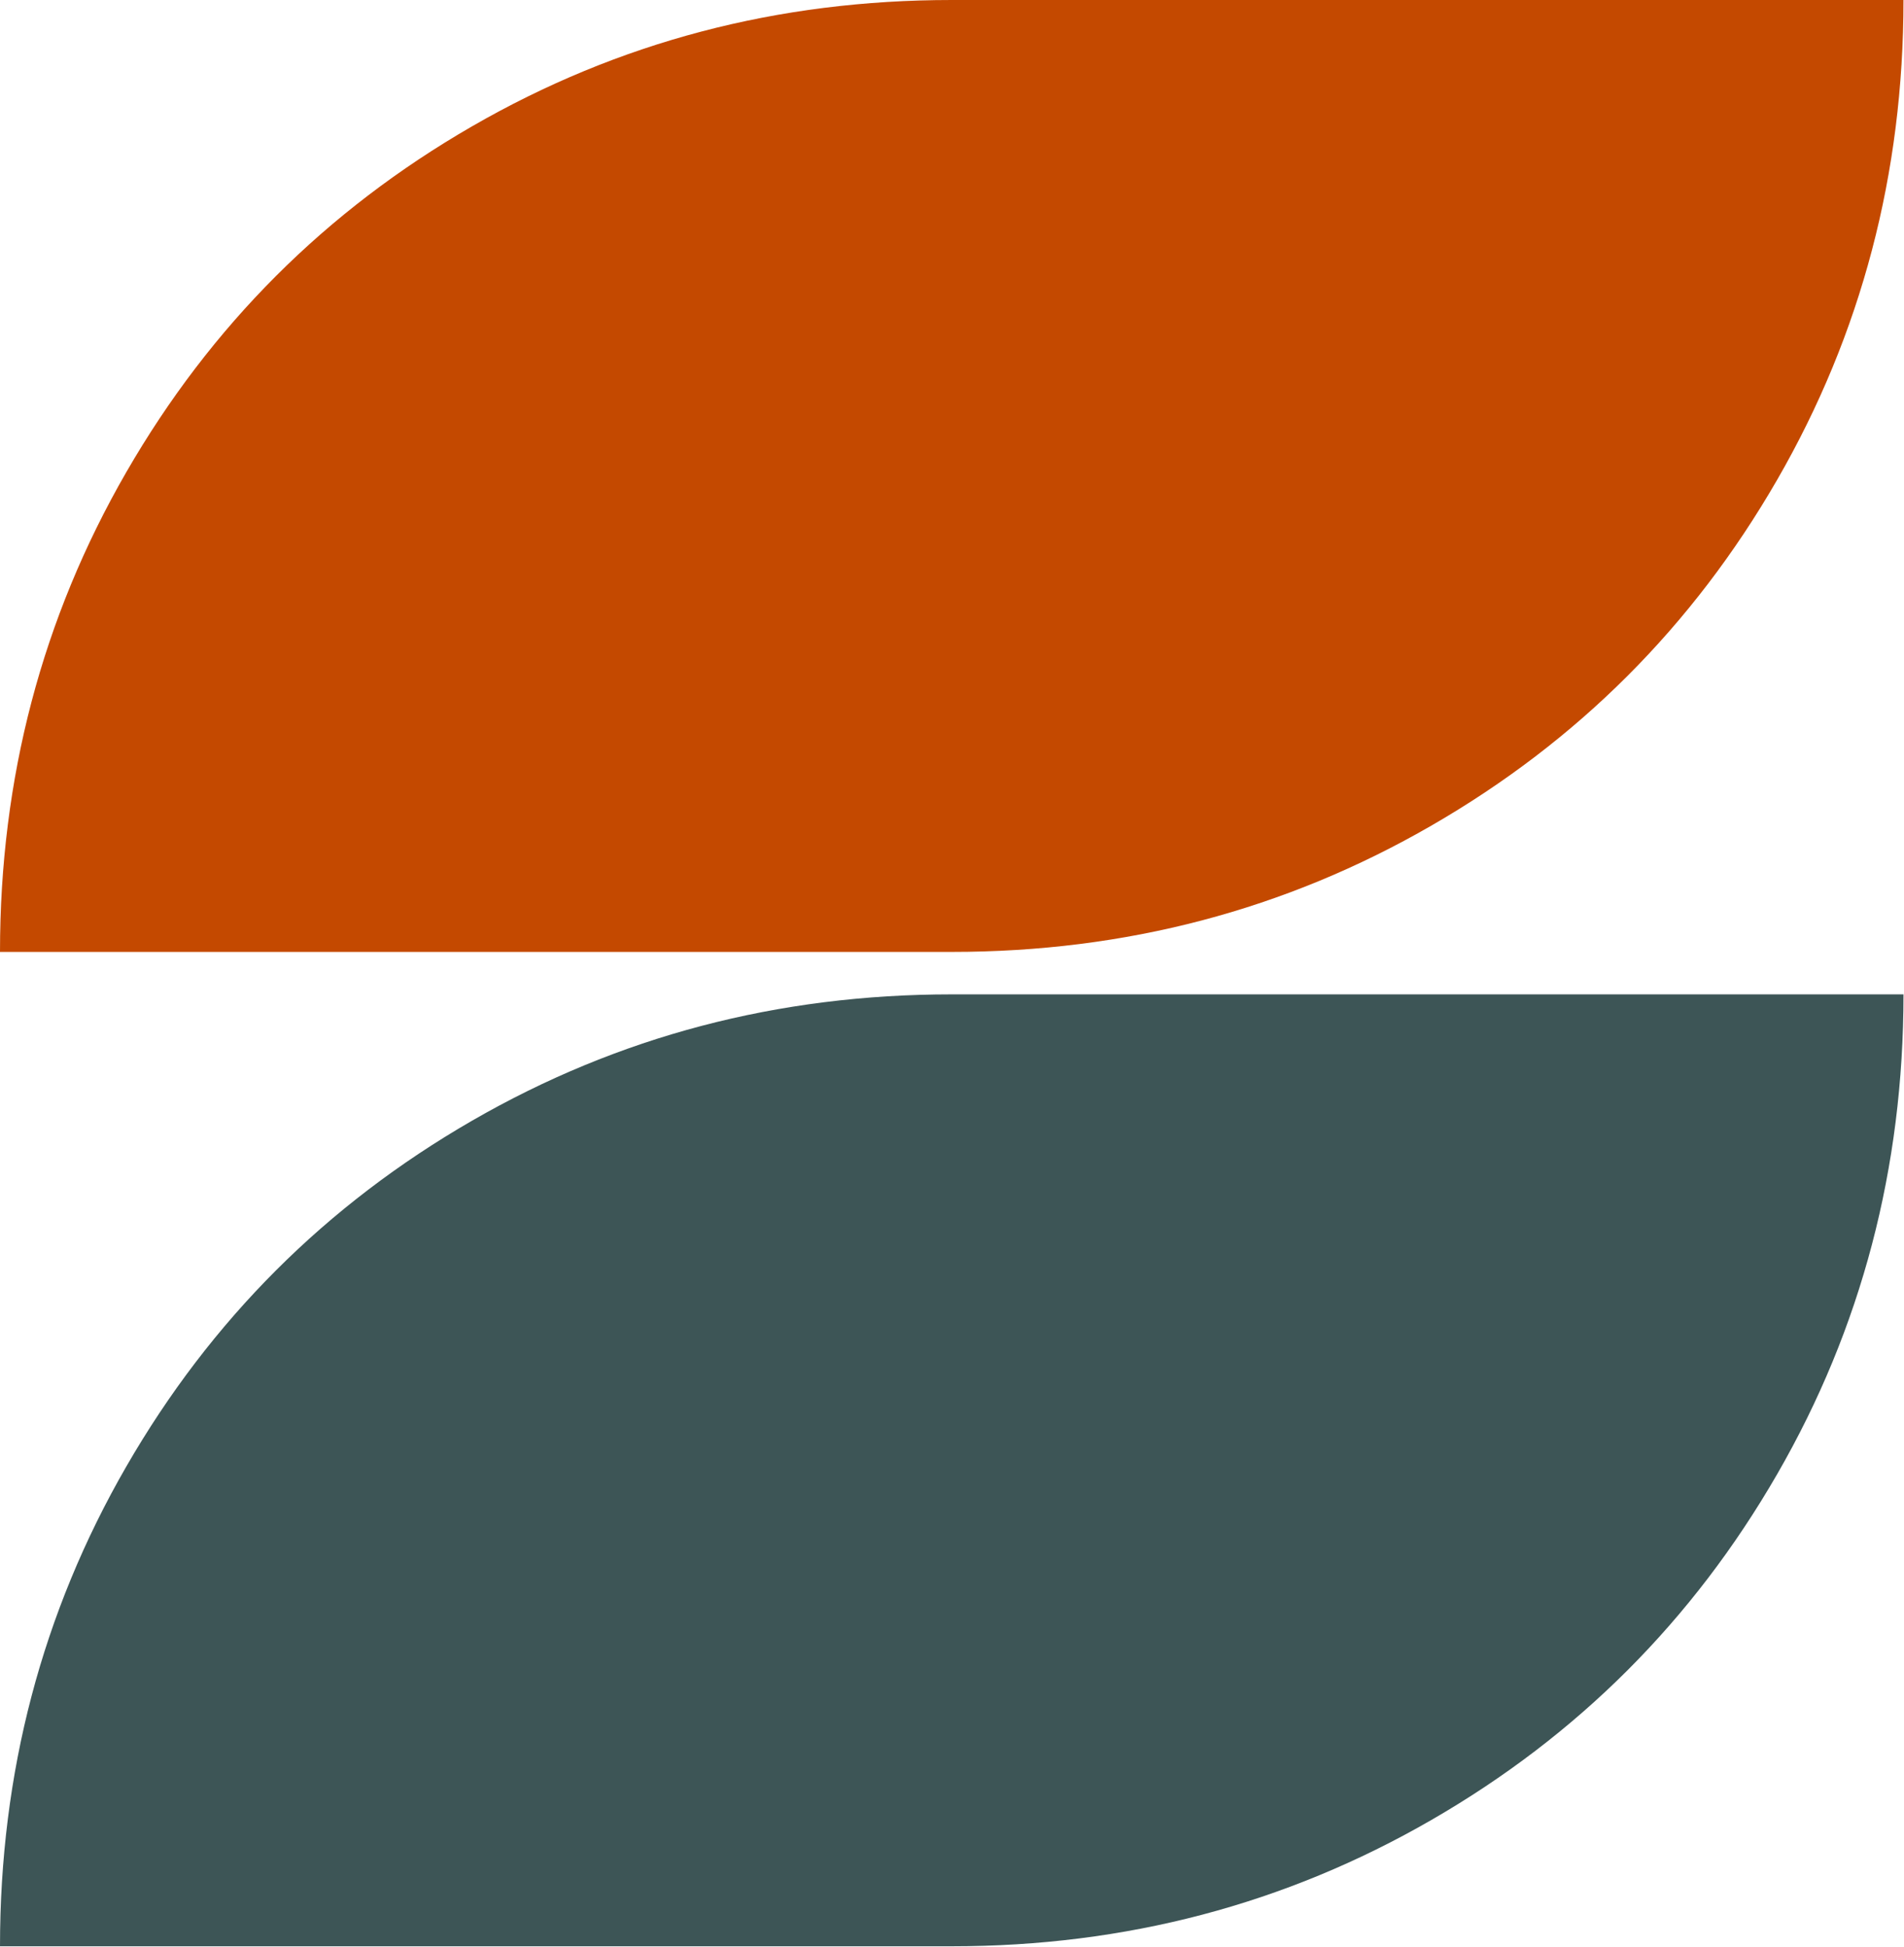
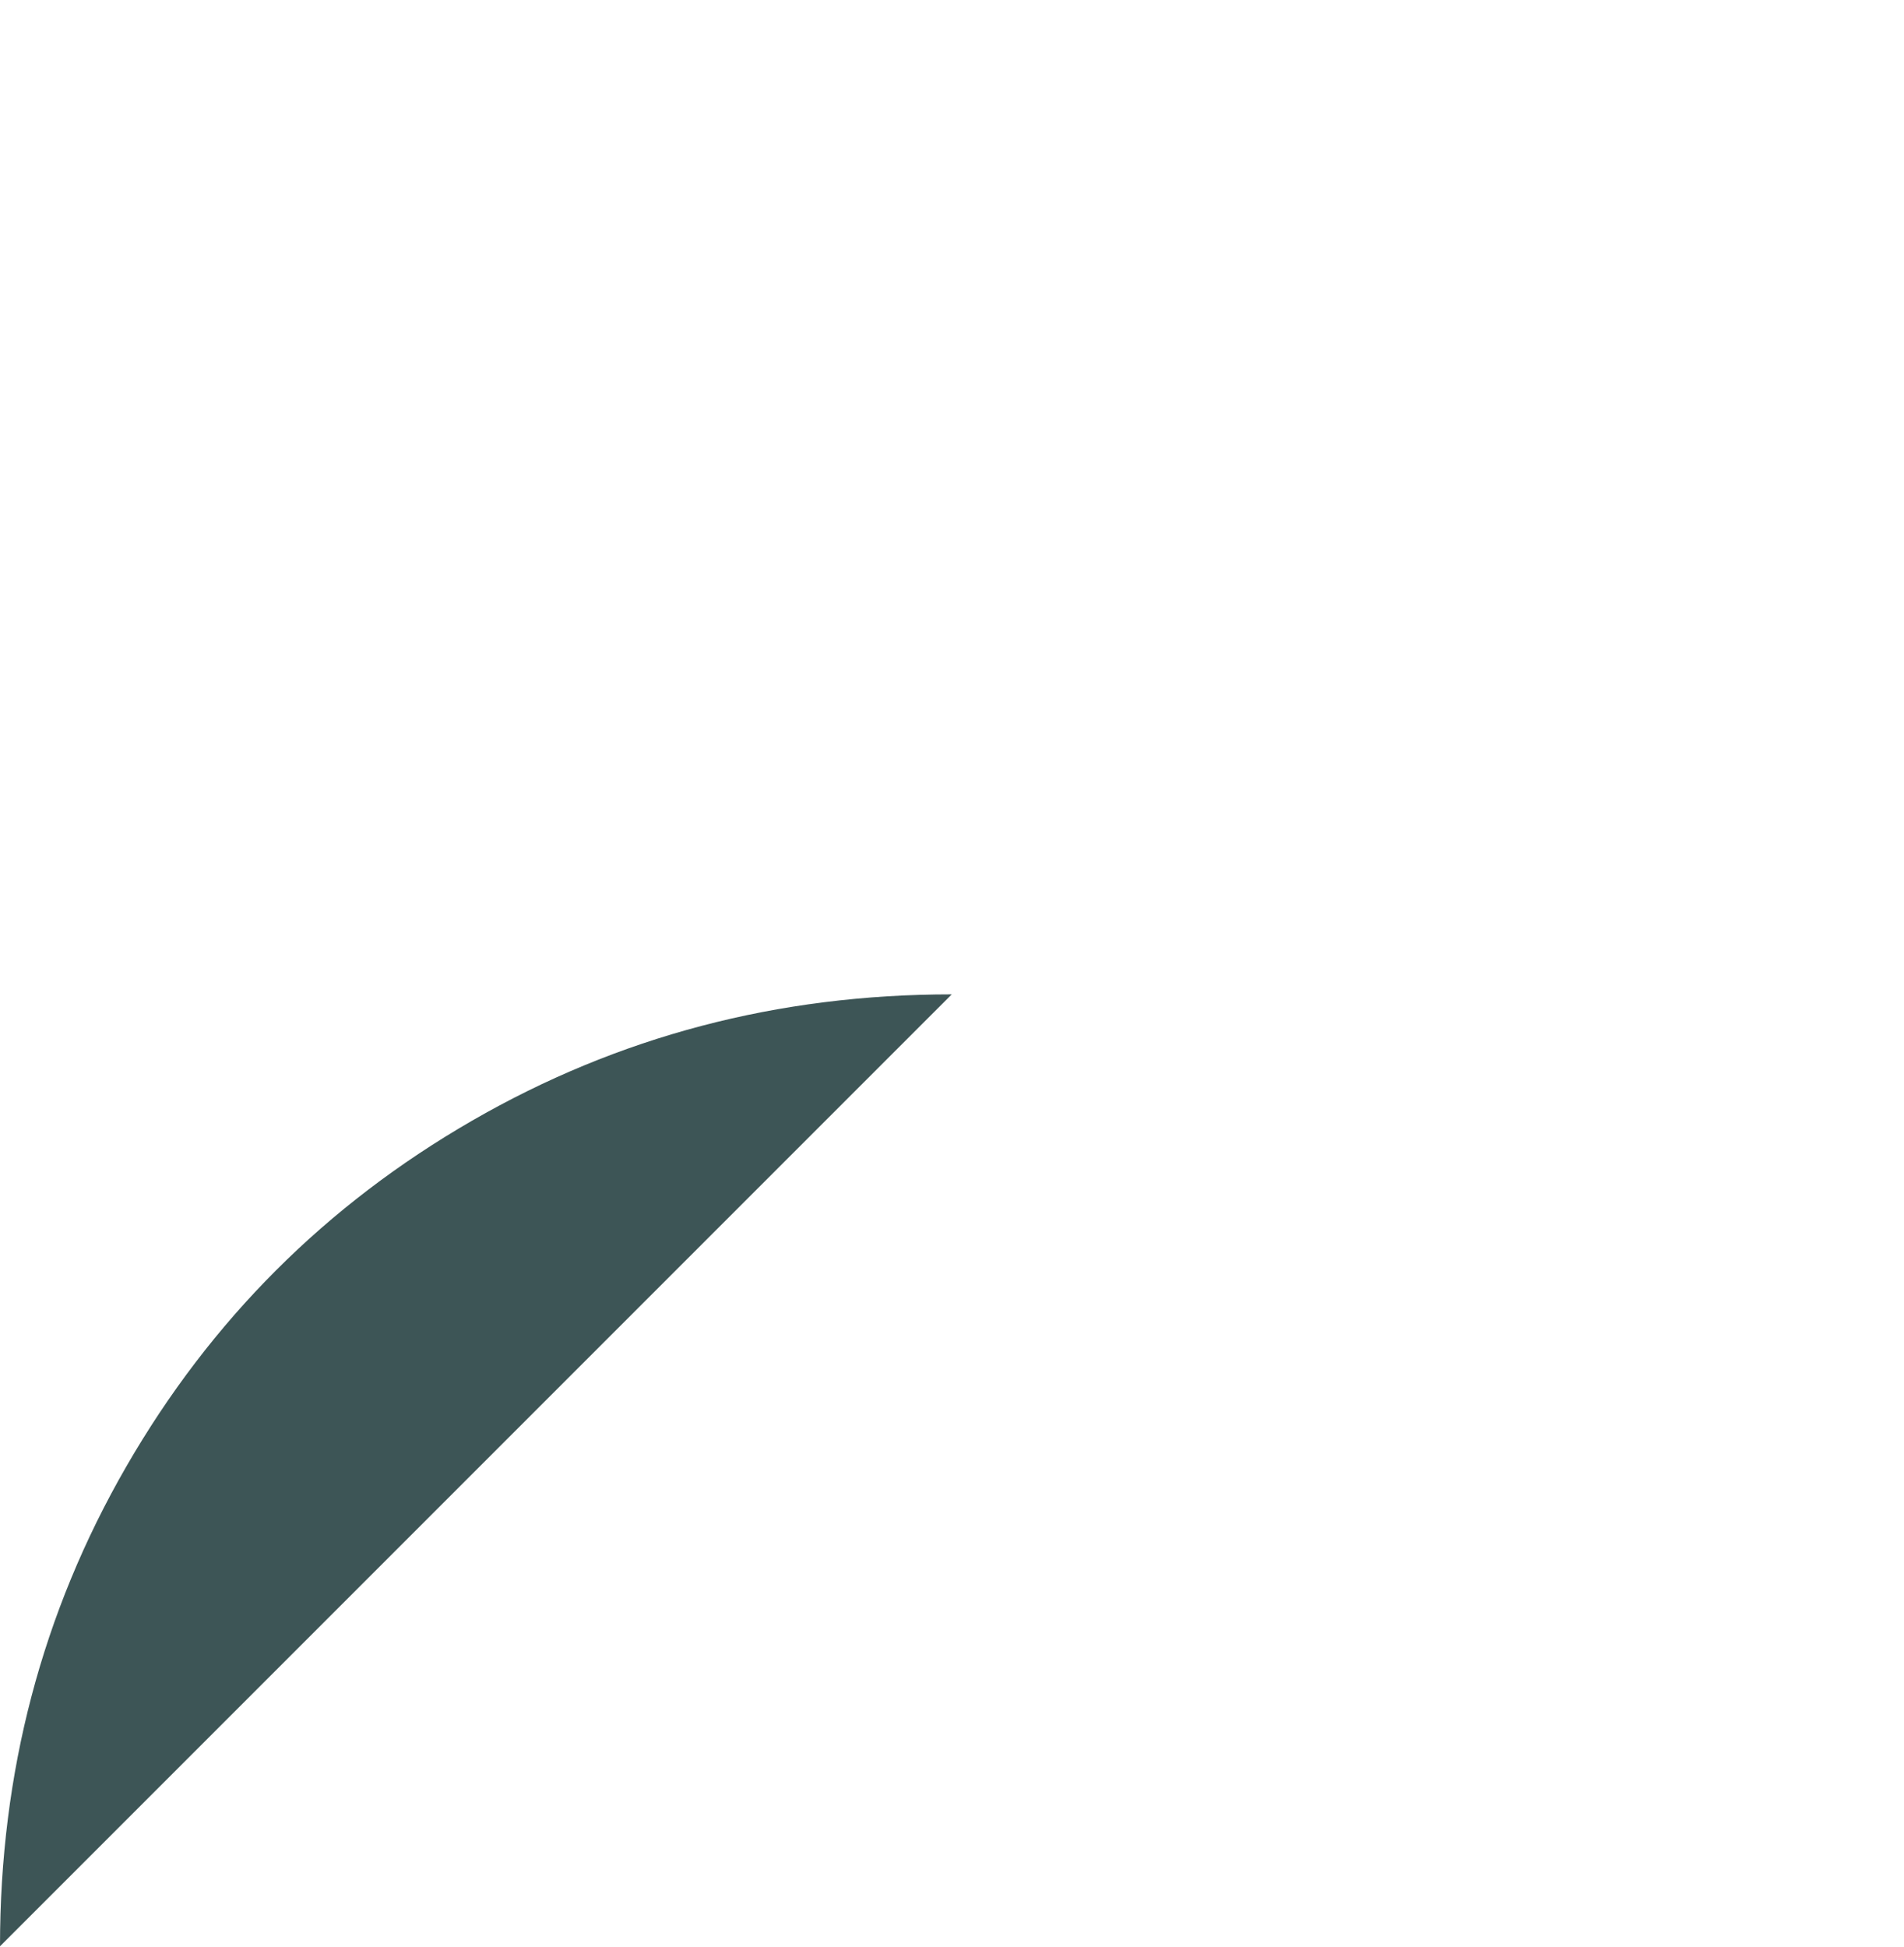
<svg xmlns="http://www.w3.org/2000/svg" id="Layer_2" viewBox="0 0 37.23 38.06">
  <defs>
    <style>.cls-1{fill:#3d5556;}.cls-2{fill:#c44900;}</style>
  </defs>
  <g id="Layer_1-2">
-     <path class="cls-2" d="M18.61,0c-3.4,0-6.52.82-9.38,2.47-2.86,1.65-5.11,3.9-6.76,6.76C.82,12.09,0,15.22,0,18.61h18.61c3.4,0,6.52-.82,9.38-2.47,2.86-1.65,5.11-3.9,6.76-6.76,1.65-2.86,2.47-5.99,2.47-9.38h-18.61Z" />
-     <path class="cls-1" d="M18.61,19.44c-3.4,0-6.52.82-9.38,2.47-2.86,1.65-5.11,3.9-6.76,6.76-1.65,2.86-2.47,5.99-2.47,9.38h18.61c3.4,0,6.52-.82,9.38-2.47,2.86-1.65,5.11-3.9,6.76-6.76,1.65-2.86,2.47-5.99,2.47-9.38h-18.61Z" />
+     <path class="cls-1" d="M18.61,19.44c-3.4,0-6.52.82-9.38,2.47-2.86,1.65-5.11,3.9-6.76,6.76-1.65,2.86-2.47,5.99-2.47,9.38h18.61h-18.61Z" />
  </g>
</svg>